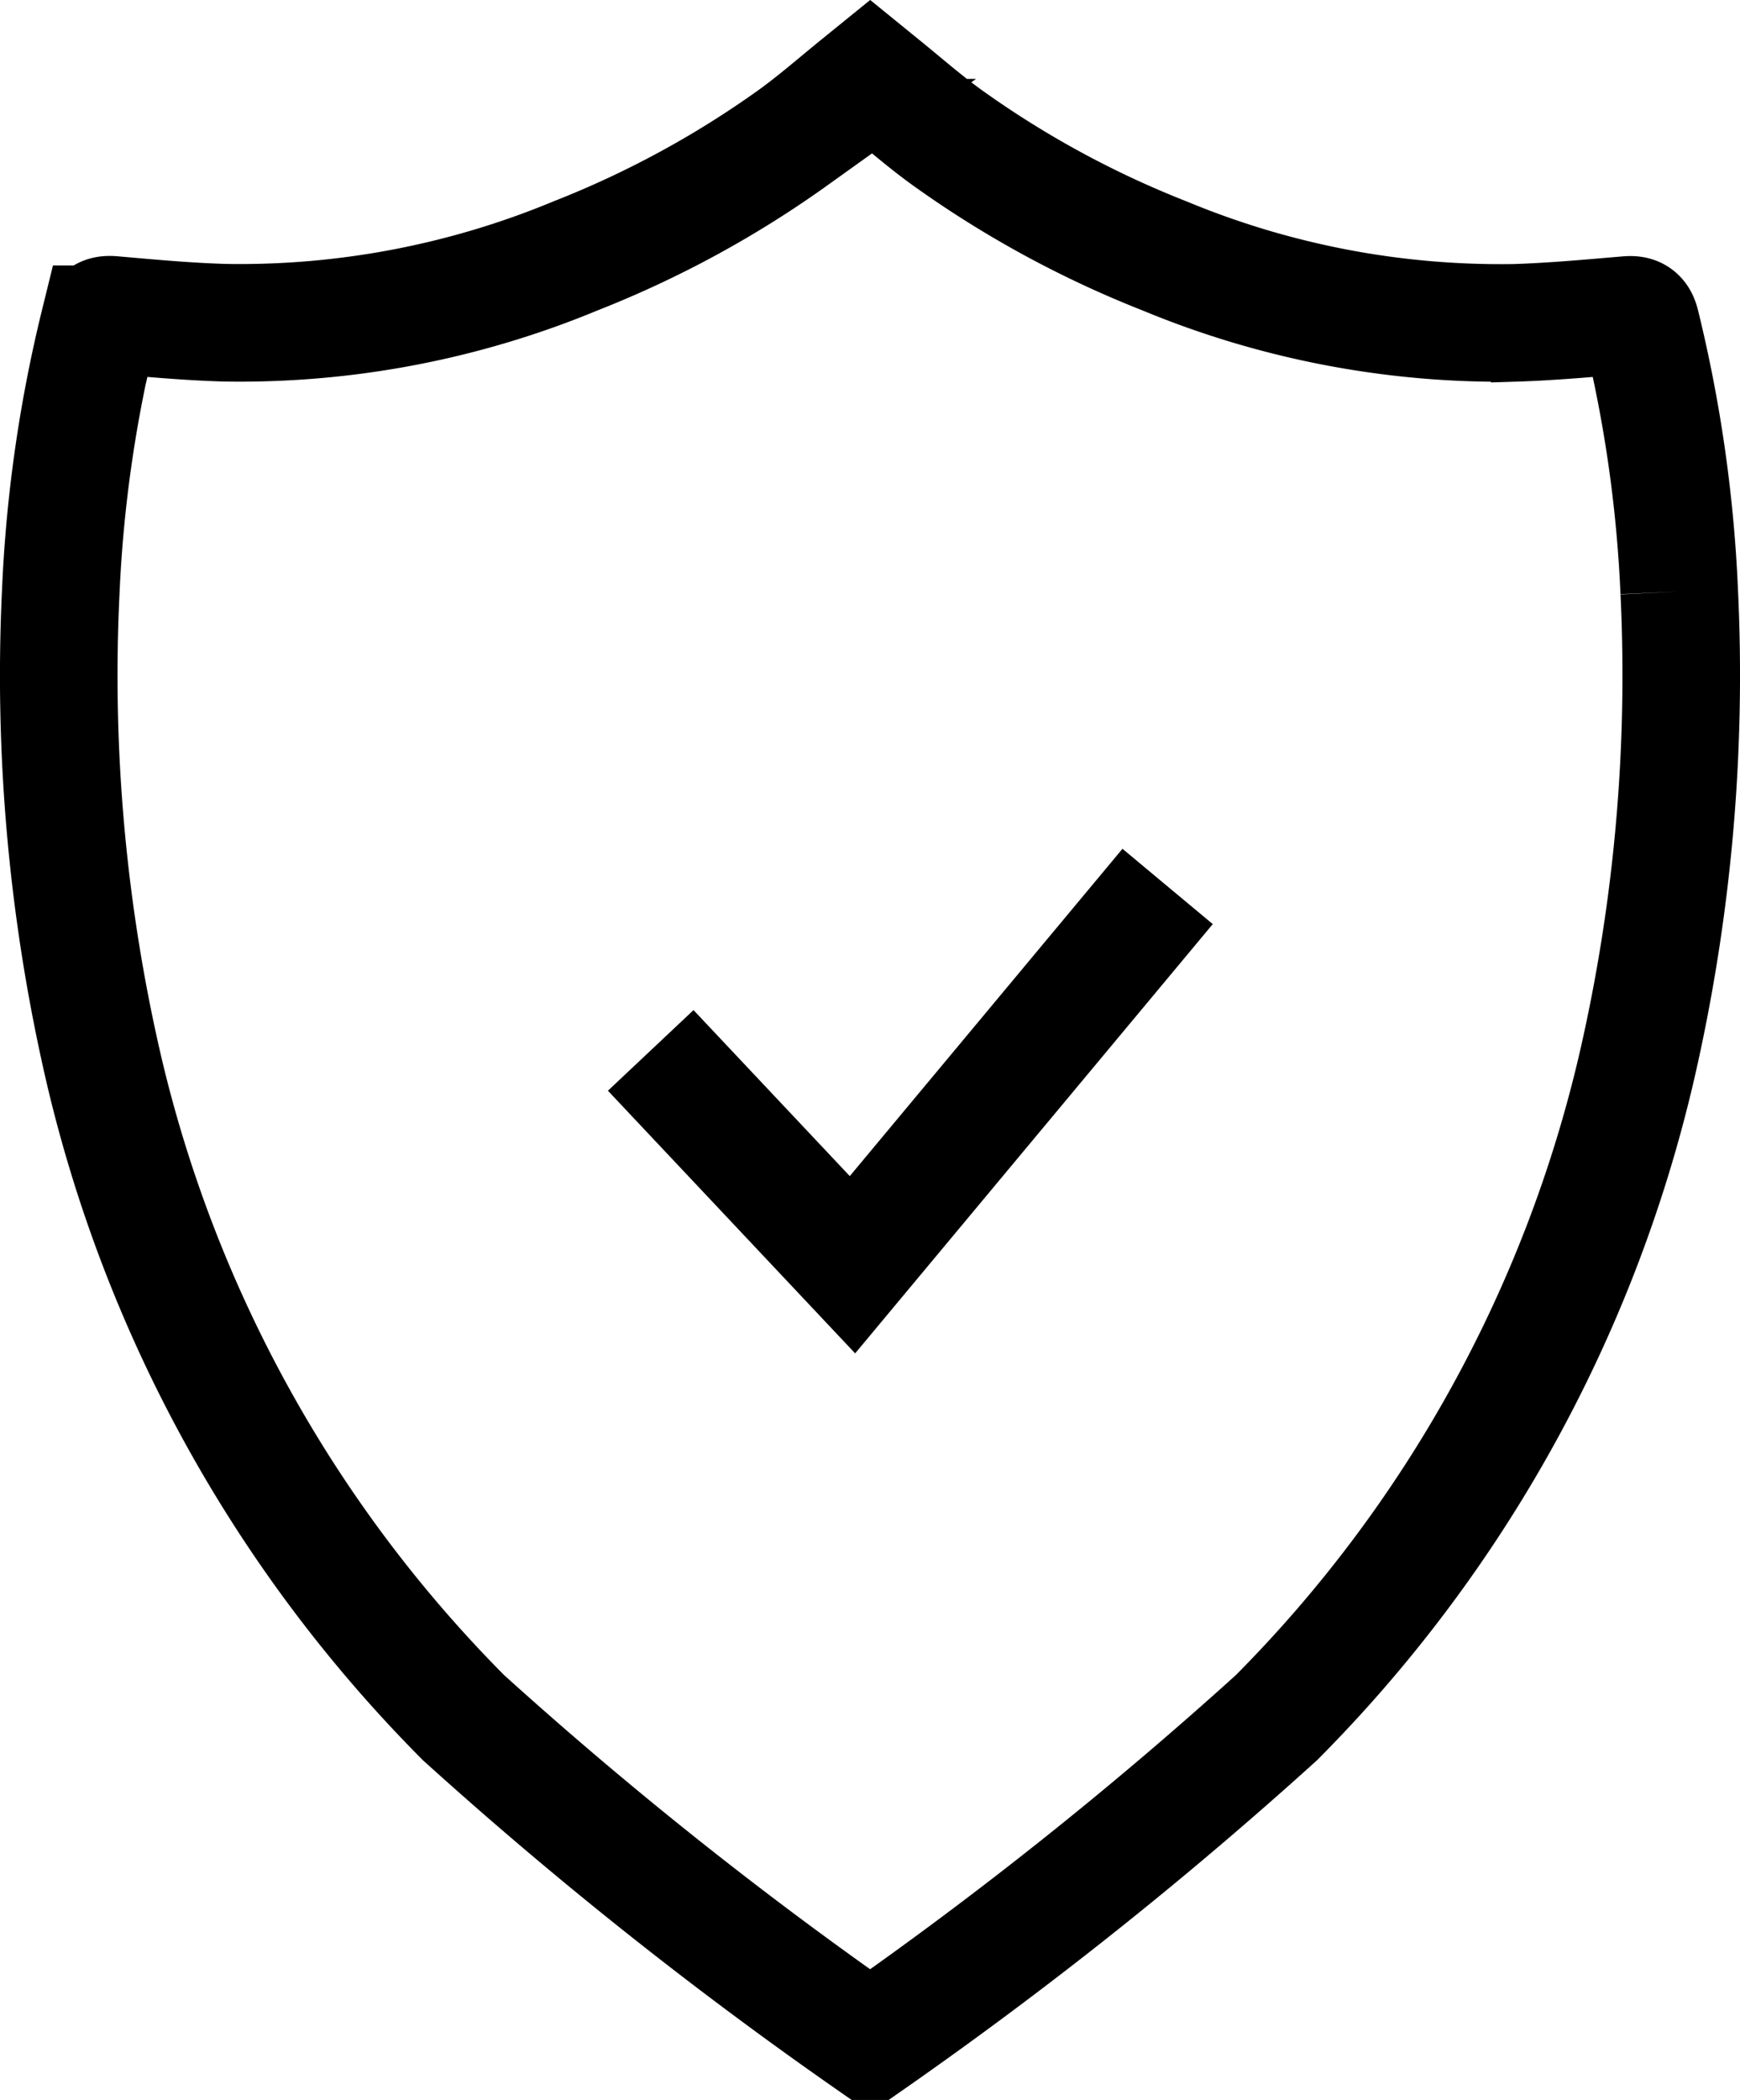
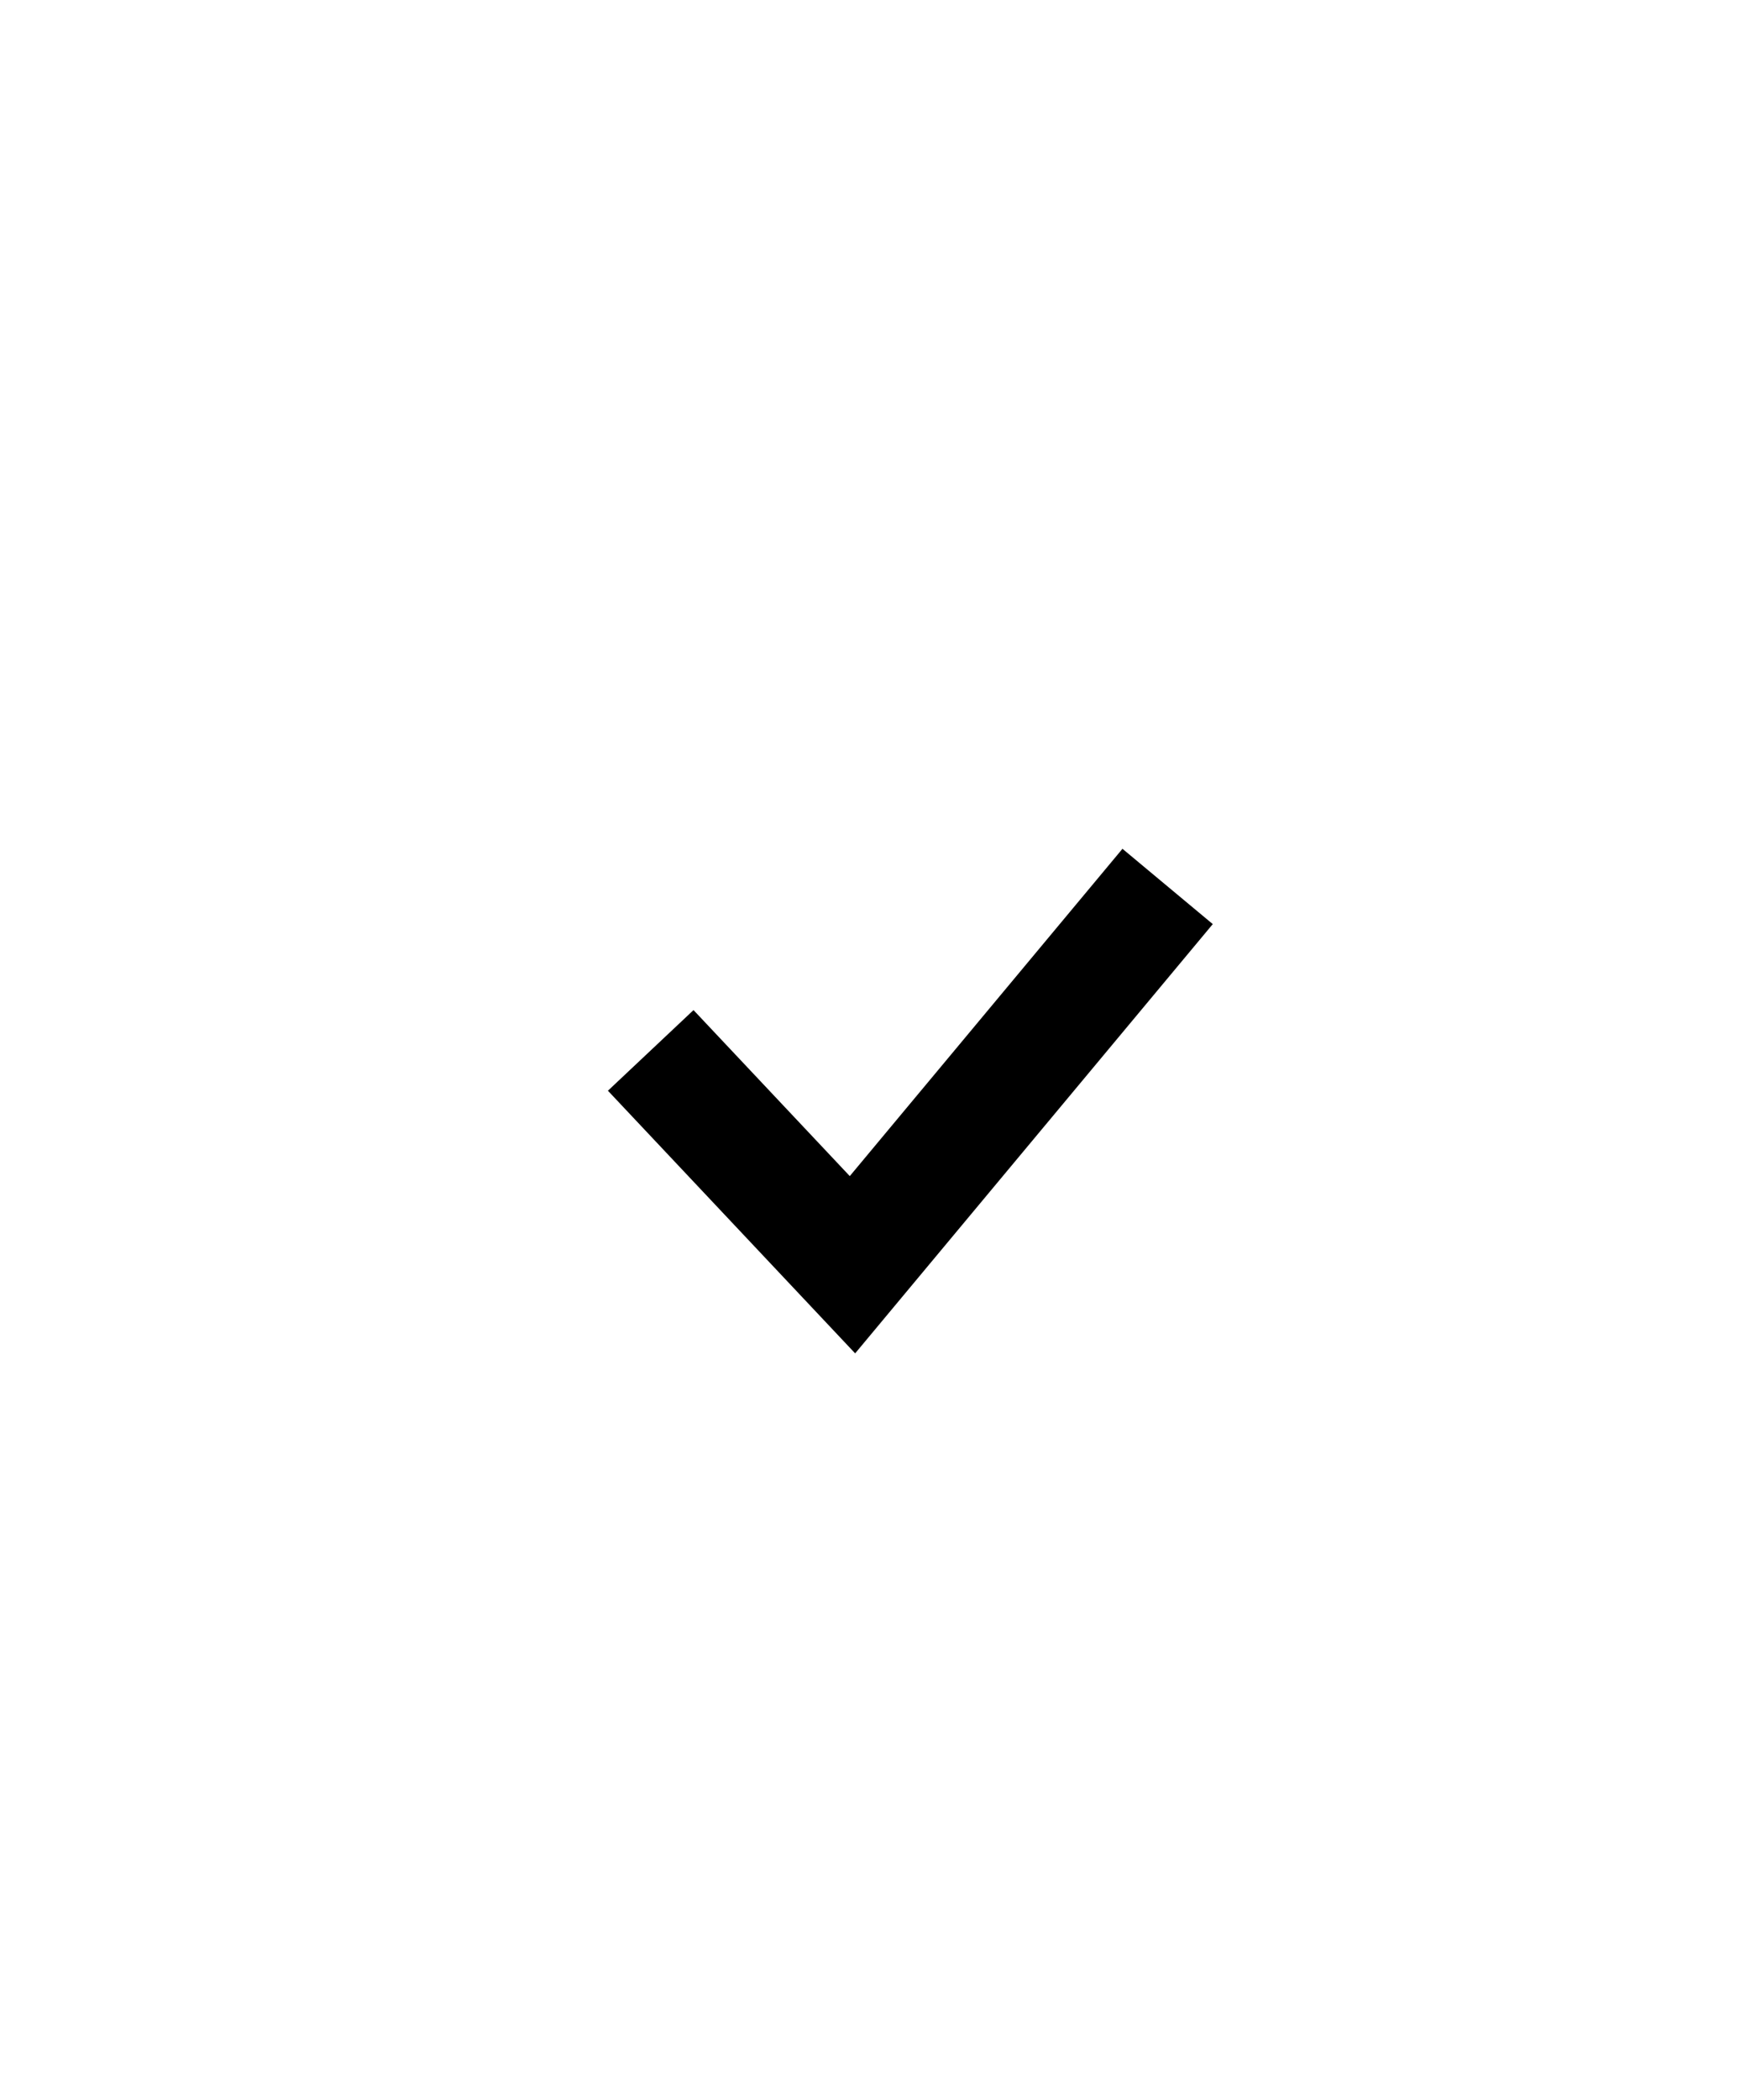
<svg xmlns="http://www.w3.org/2000/svg" width="44.401" height="53.564" viewBox="0 0 44.401 53.564">
  <g id="Group_15954" data-name="Group 15954" transform="translate(-1088.497 -4642.501)">
    <g id="Group_15751" data-name="Group 15751" transform="translate(604.001 3566.71)">
      <g id="Group_15745" data-name="Group 15745" transform="translate(486 1077.722)">
        <g id="Group_15744" data-name="Group 15744" transform="translate(0 0)">
-           <path id="Path_11483" data-name="Path 11483" d="M41.346,13.156a34.847,34.847,0,0,0-.976-6.813c-.052-.212-.133-.258-.348-.24-.955.081-1.911.17-2.869.2a22.362,22.362,0,0,1-8.942-1.708A25.594,25.594,0,0,1,22.668,1.58c-.589-.424-1.135-.906-1.7-1.362L20.7,0h0l-.27.219c-.565.456-1.112.938-1.7,1.362a25.594,25.594,0,0,1-5.543,3.012A22.362,22.362,0,0,1,4.24,6.3c-.957-.027-1.914-.116-2.869-.2-.216-.018-.3.028-.348.24a34.846,34.846,0,0,0-.976,6.813A44.462,44.462,0,0,0,1.127,25.264a34.66,34.66,0,0,0,9.2,16.62A104.917,104.917,0,0,0,20.7,50.133a104.917,104.917,0,0,0,10.365-8.249,34.66,34.66,0,0,0,9.2-16.62,44.464,44.464,0,0,0,1.081-12.108" transform="translate(0 0.001)" fill="none" stroke="#000" stroke-width="3" />
-         </g>
+           </g>
      </g>
      <path id="Path_11485" data-name="Path 11485" d="M3738.866,1102.926l5.148,5.467,8.042-9.649" transform="translate(-3237.765 -0.342)" fill="none" stroke="#000" stroke-width="3" />
    </g>
  </g>
</svg>